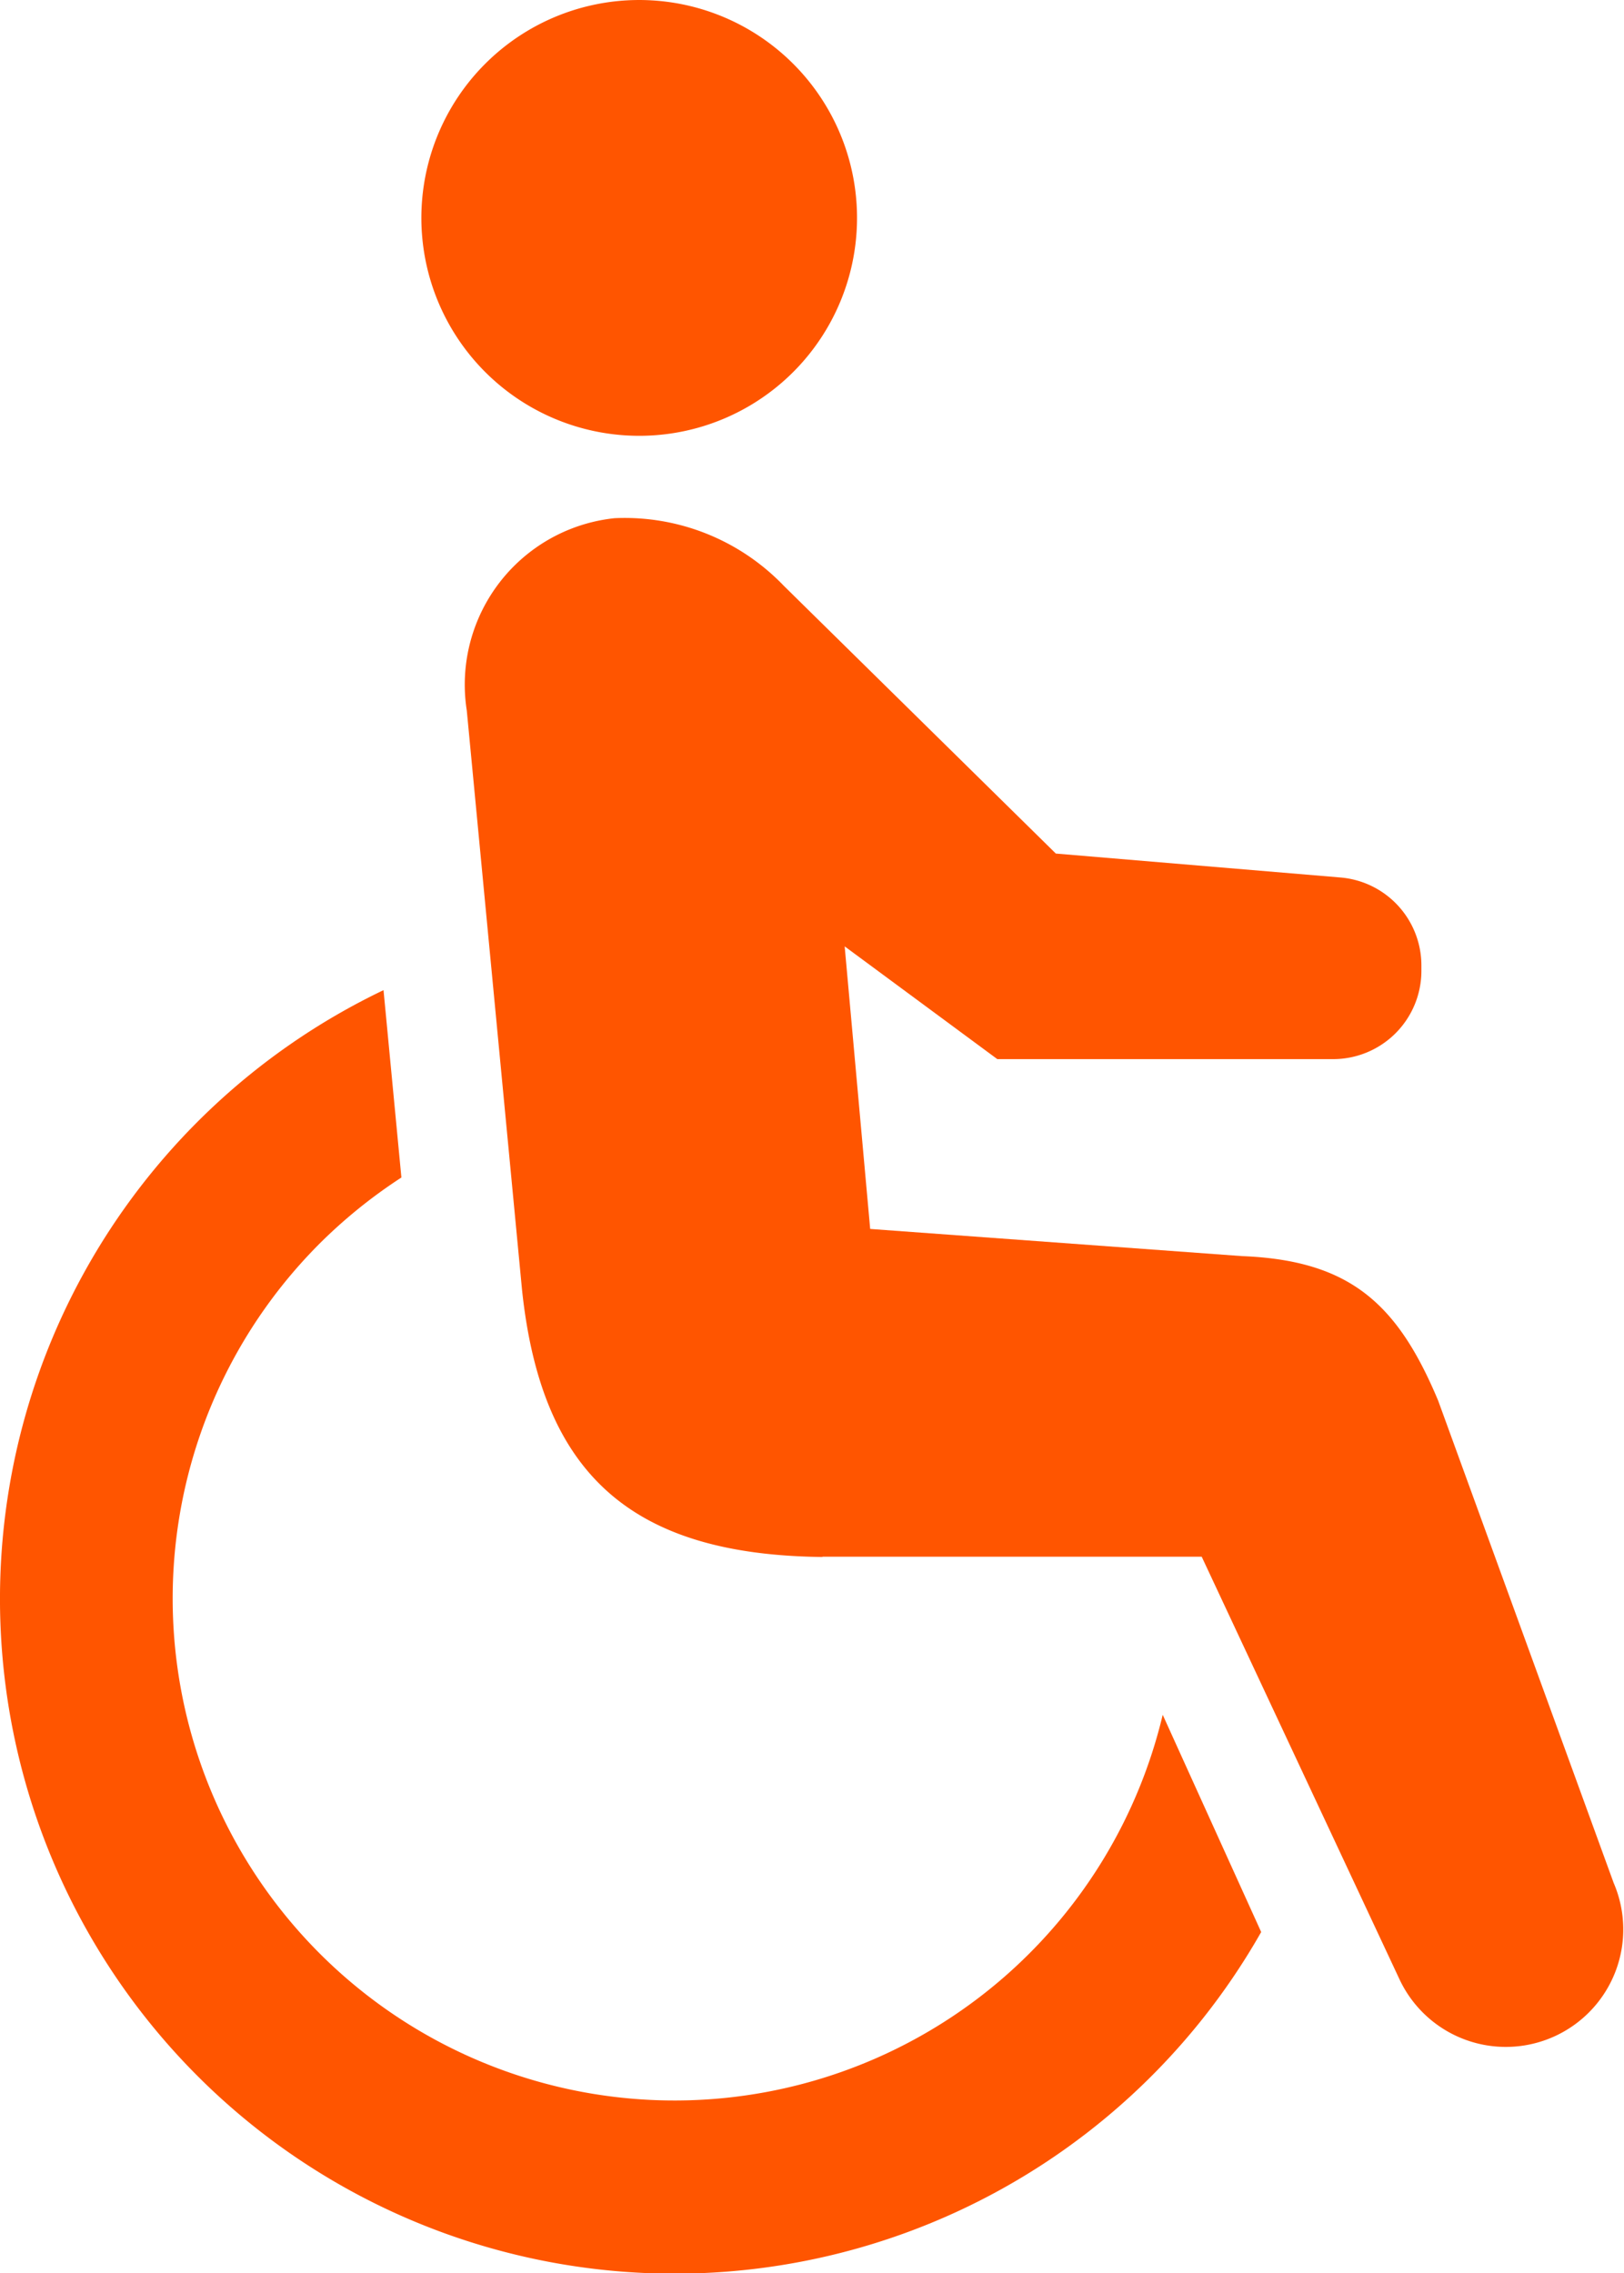
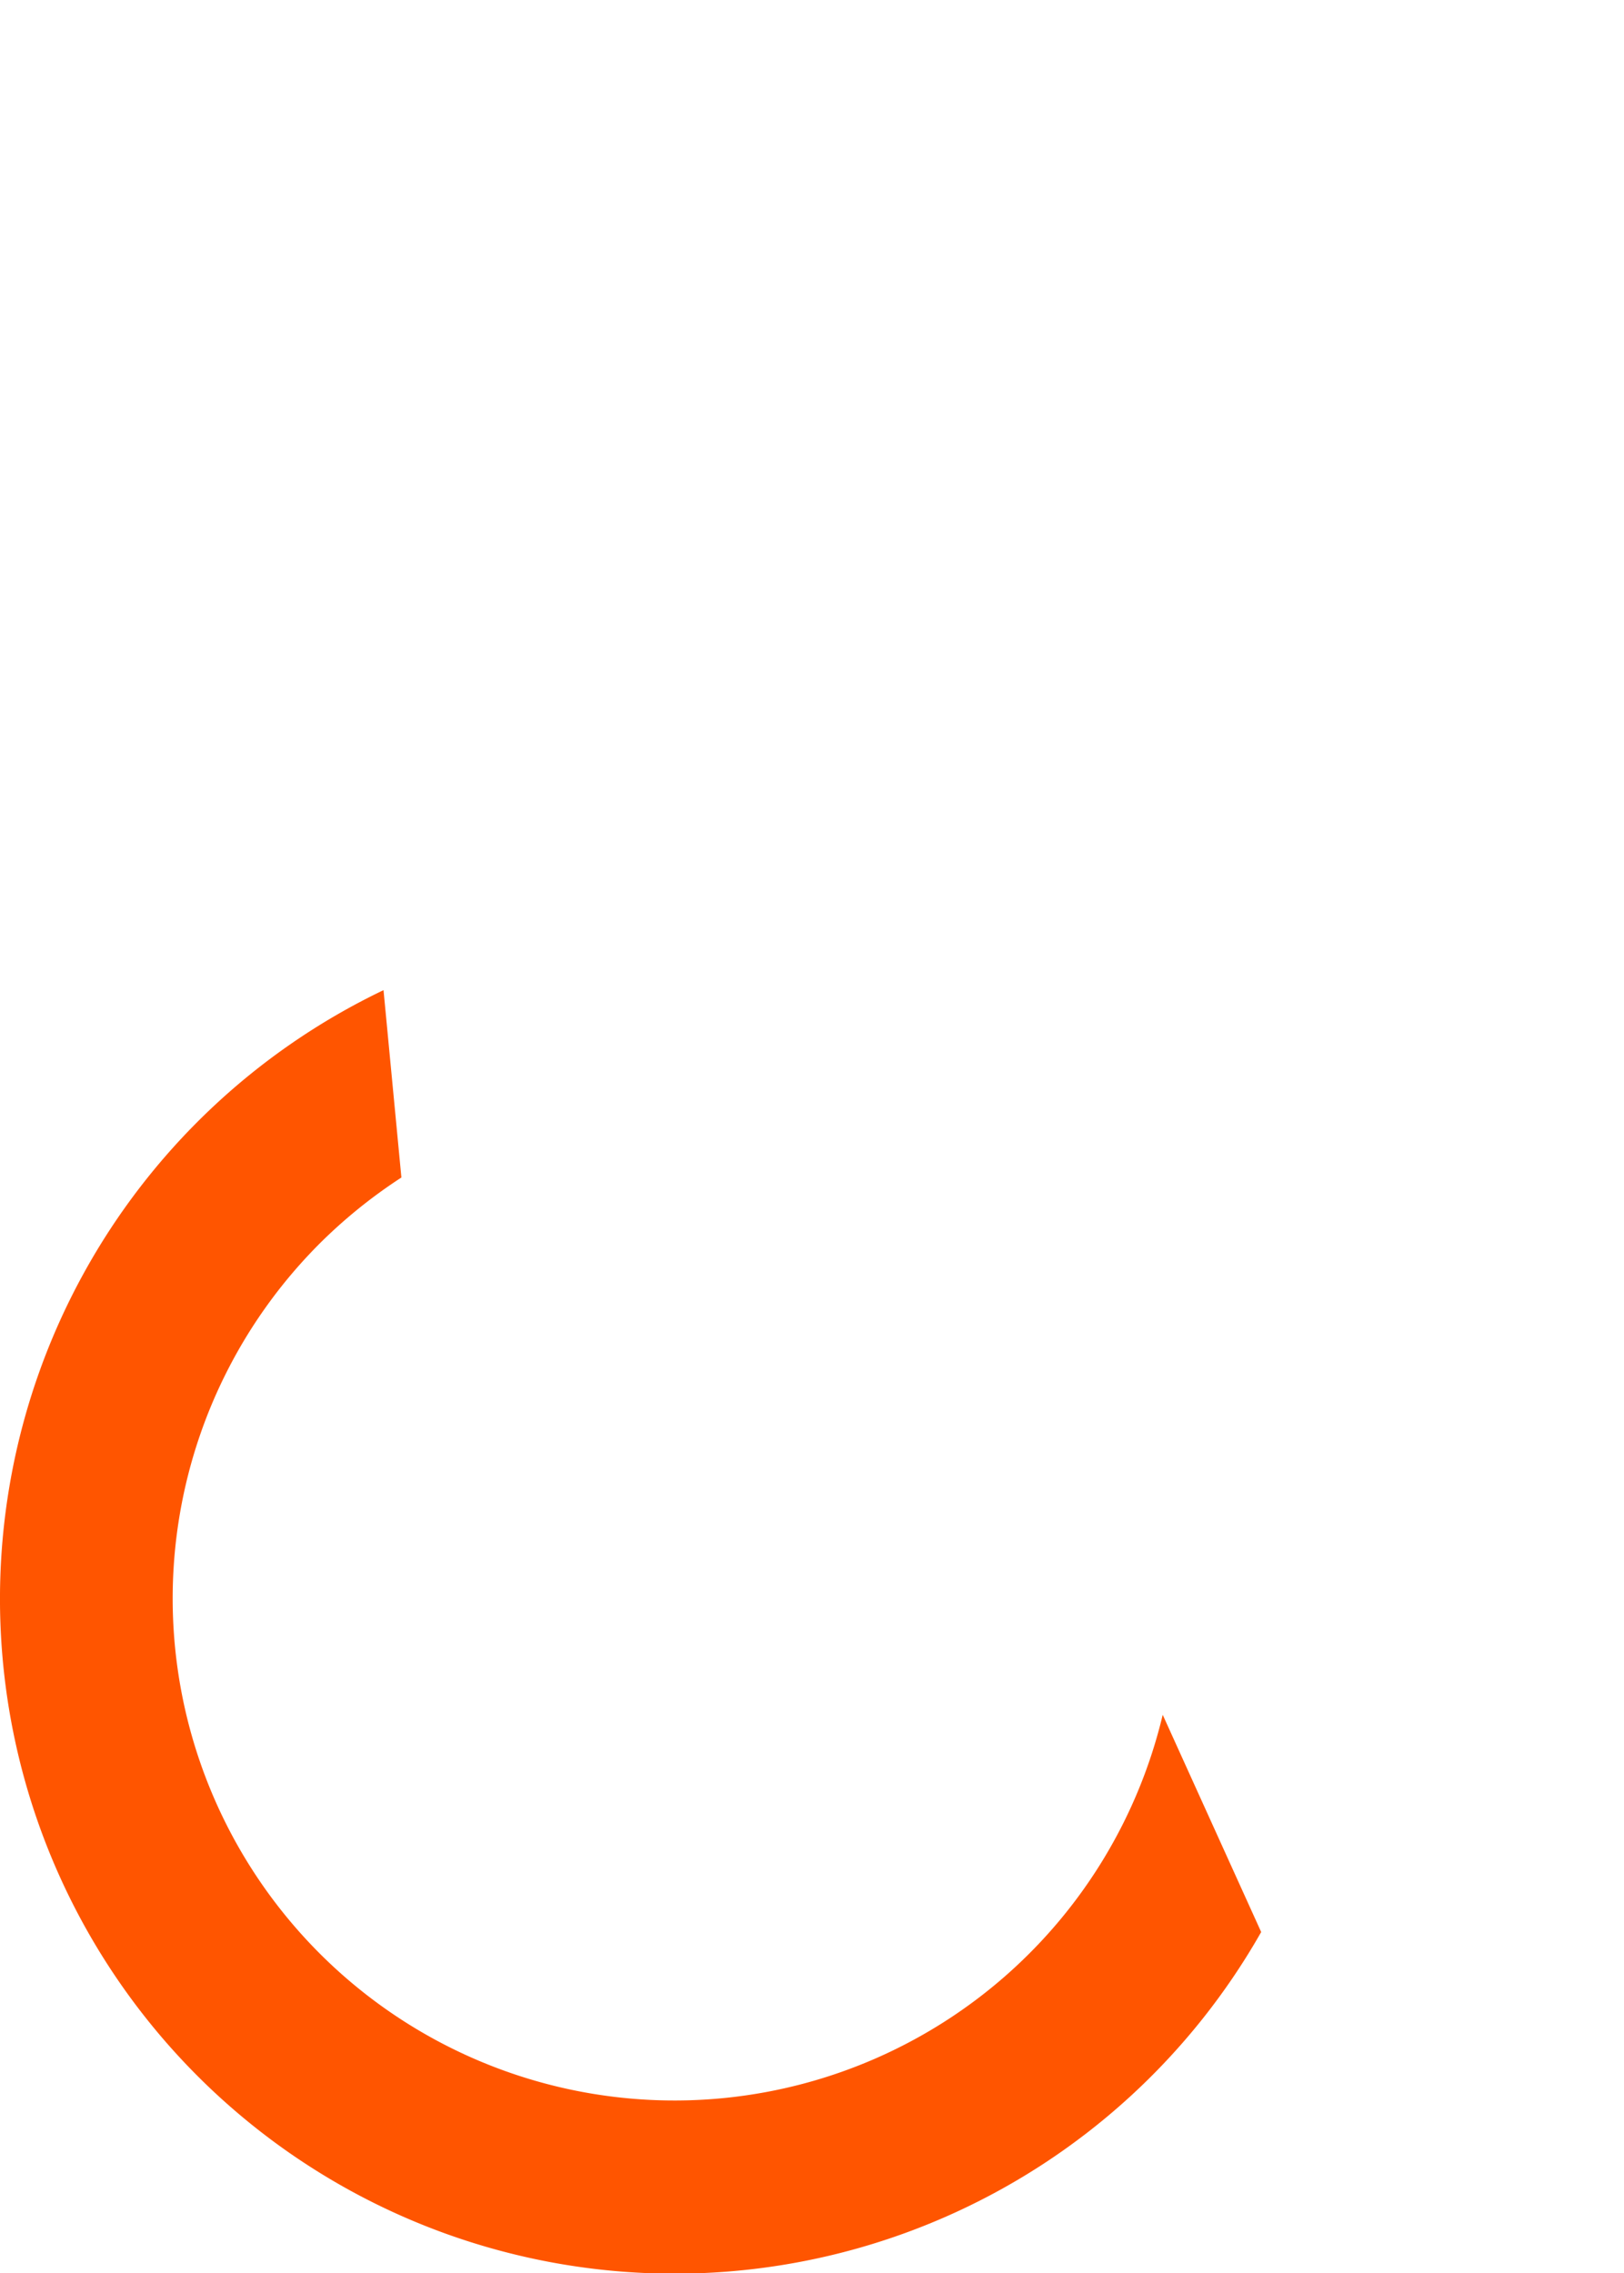
<svg xmlns="http://www.w3.org/2000/svg" width="28.584" height="40" viewBox="0 0 28.584 40">
  <g id="Group_13001" data-name="Group 13001" transform="translate(21055 10561)">
-     <path id="Path_22766" data-name="Path 22766" d="M248.747,7.548a3.834,3.834,0,1,1,4.663-2.765A3.833,3.833,0,0,1,248.747,7.548Z" transform="translate(-21293.445 -10560.999)" fill="#f50" />
    <path id="Path_22767" data-name="Path 22767" d="M161.547,222.955l.315,3.3a8.937,8.937,0,0,0-1.431,1.154,8.833,8.833,0,1,0,14.831,8.3l1.733,3.822a11.873,11.873,0,1,1-15.447-16.573Z" transform="translate(-21209.797 -10766.536)" fill="#f50" />
-     <path id="Path_22768" data-name="Path 22768" d="M79.348,134.884c-3.357-.037-4.943-1.446-5.288-4.693l-.973-10.2a2.945,2.945,0,0,1,2.6-3.385,3.878,3.878,0,0,1,2.979,1.189l4.789,4.712,5.01.421a1.554,1.554,0,0,1,1.424,1.549v.093a1.554,1.554,0,0,1-1.554,1.554H82.425l-2.687-1.984.449,4.972,6.545.478c1.9.075,2.737.836,3.452,2.543l3.089,8.486a2.067,2.067,0,0,1-3.77,1.695l-3.481-7.435H79.348Z" transform="translate(-21119.871 -10668.488)" fill="#f50" />
  </g>
</svg>